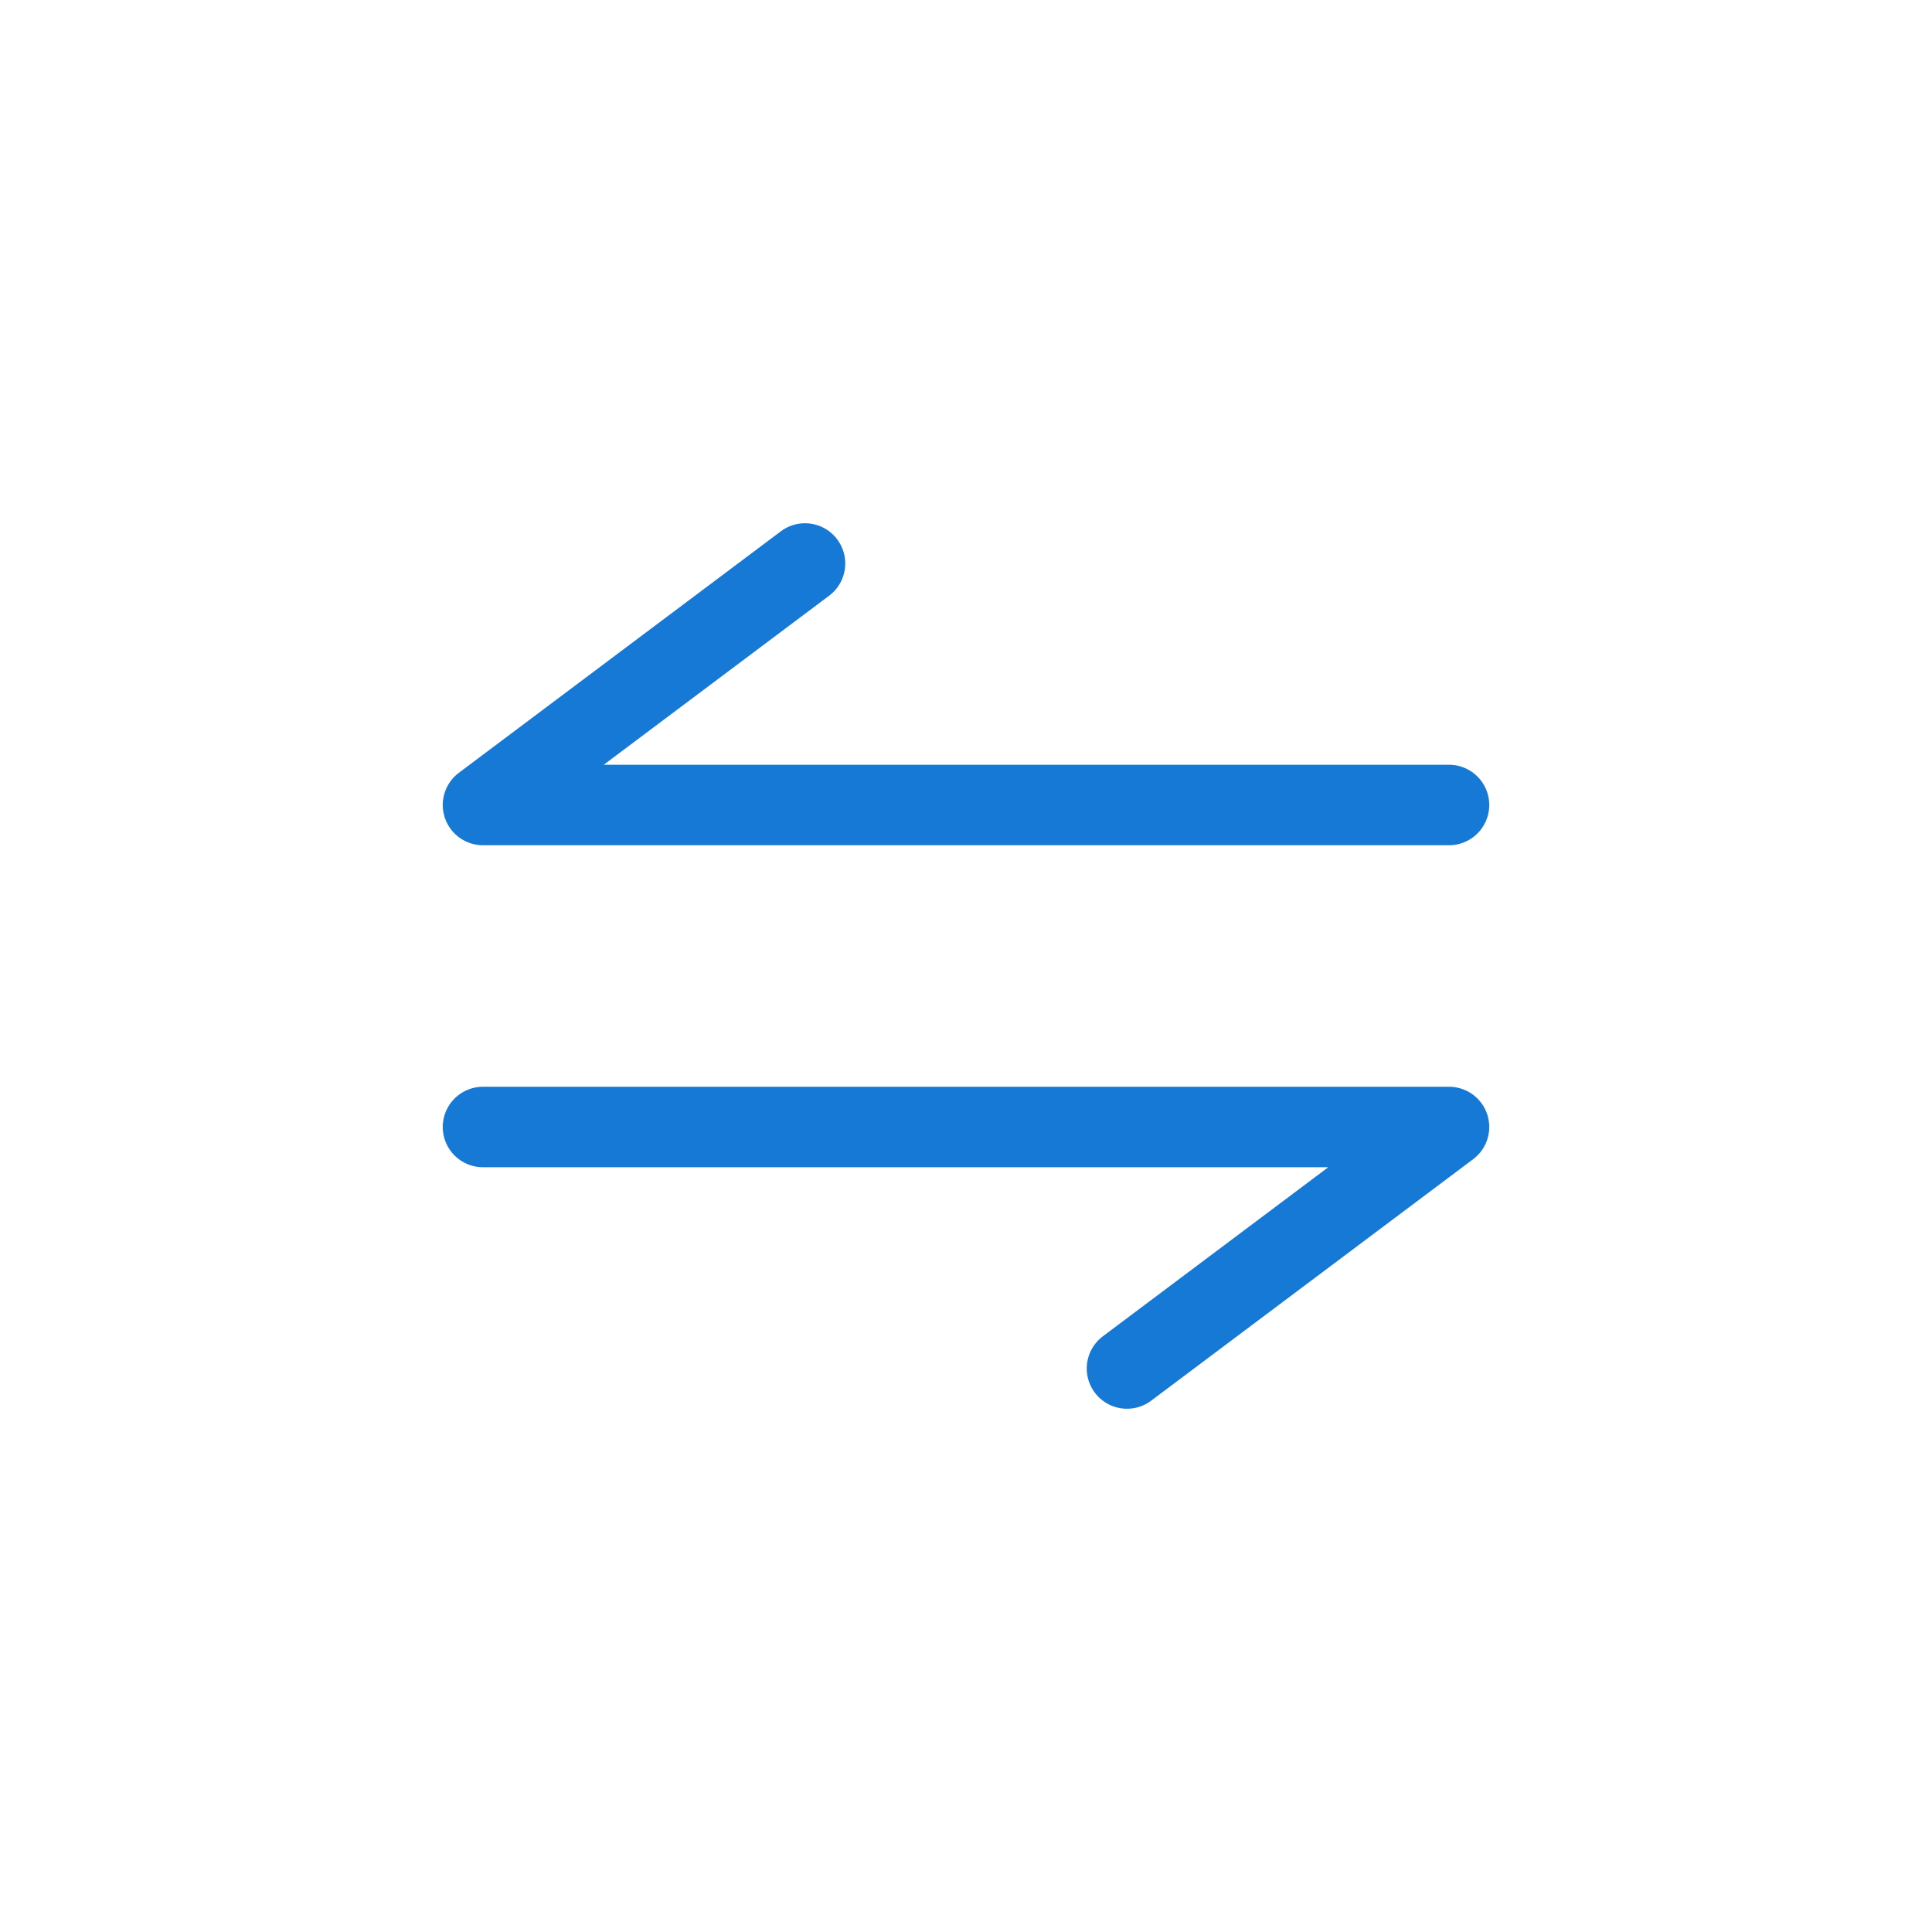
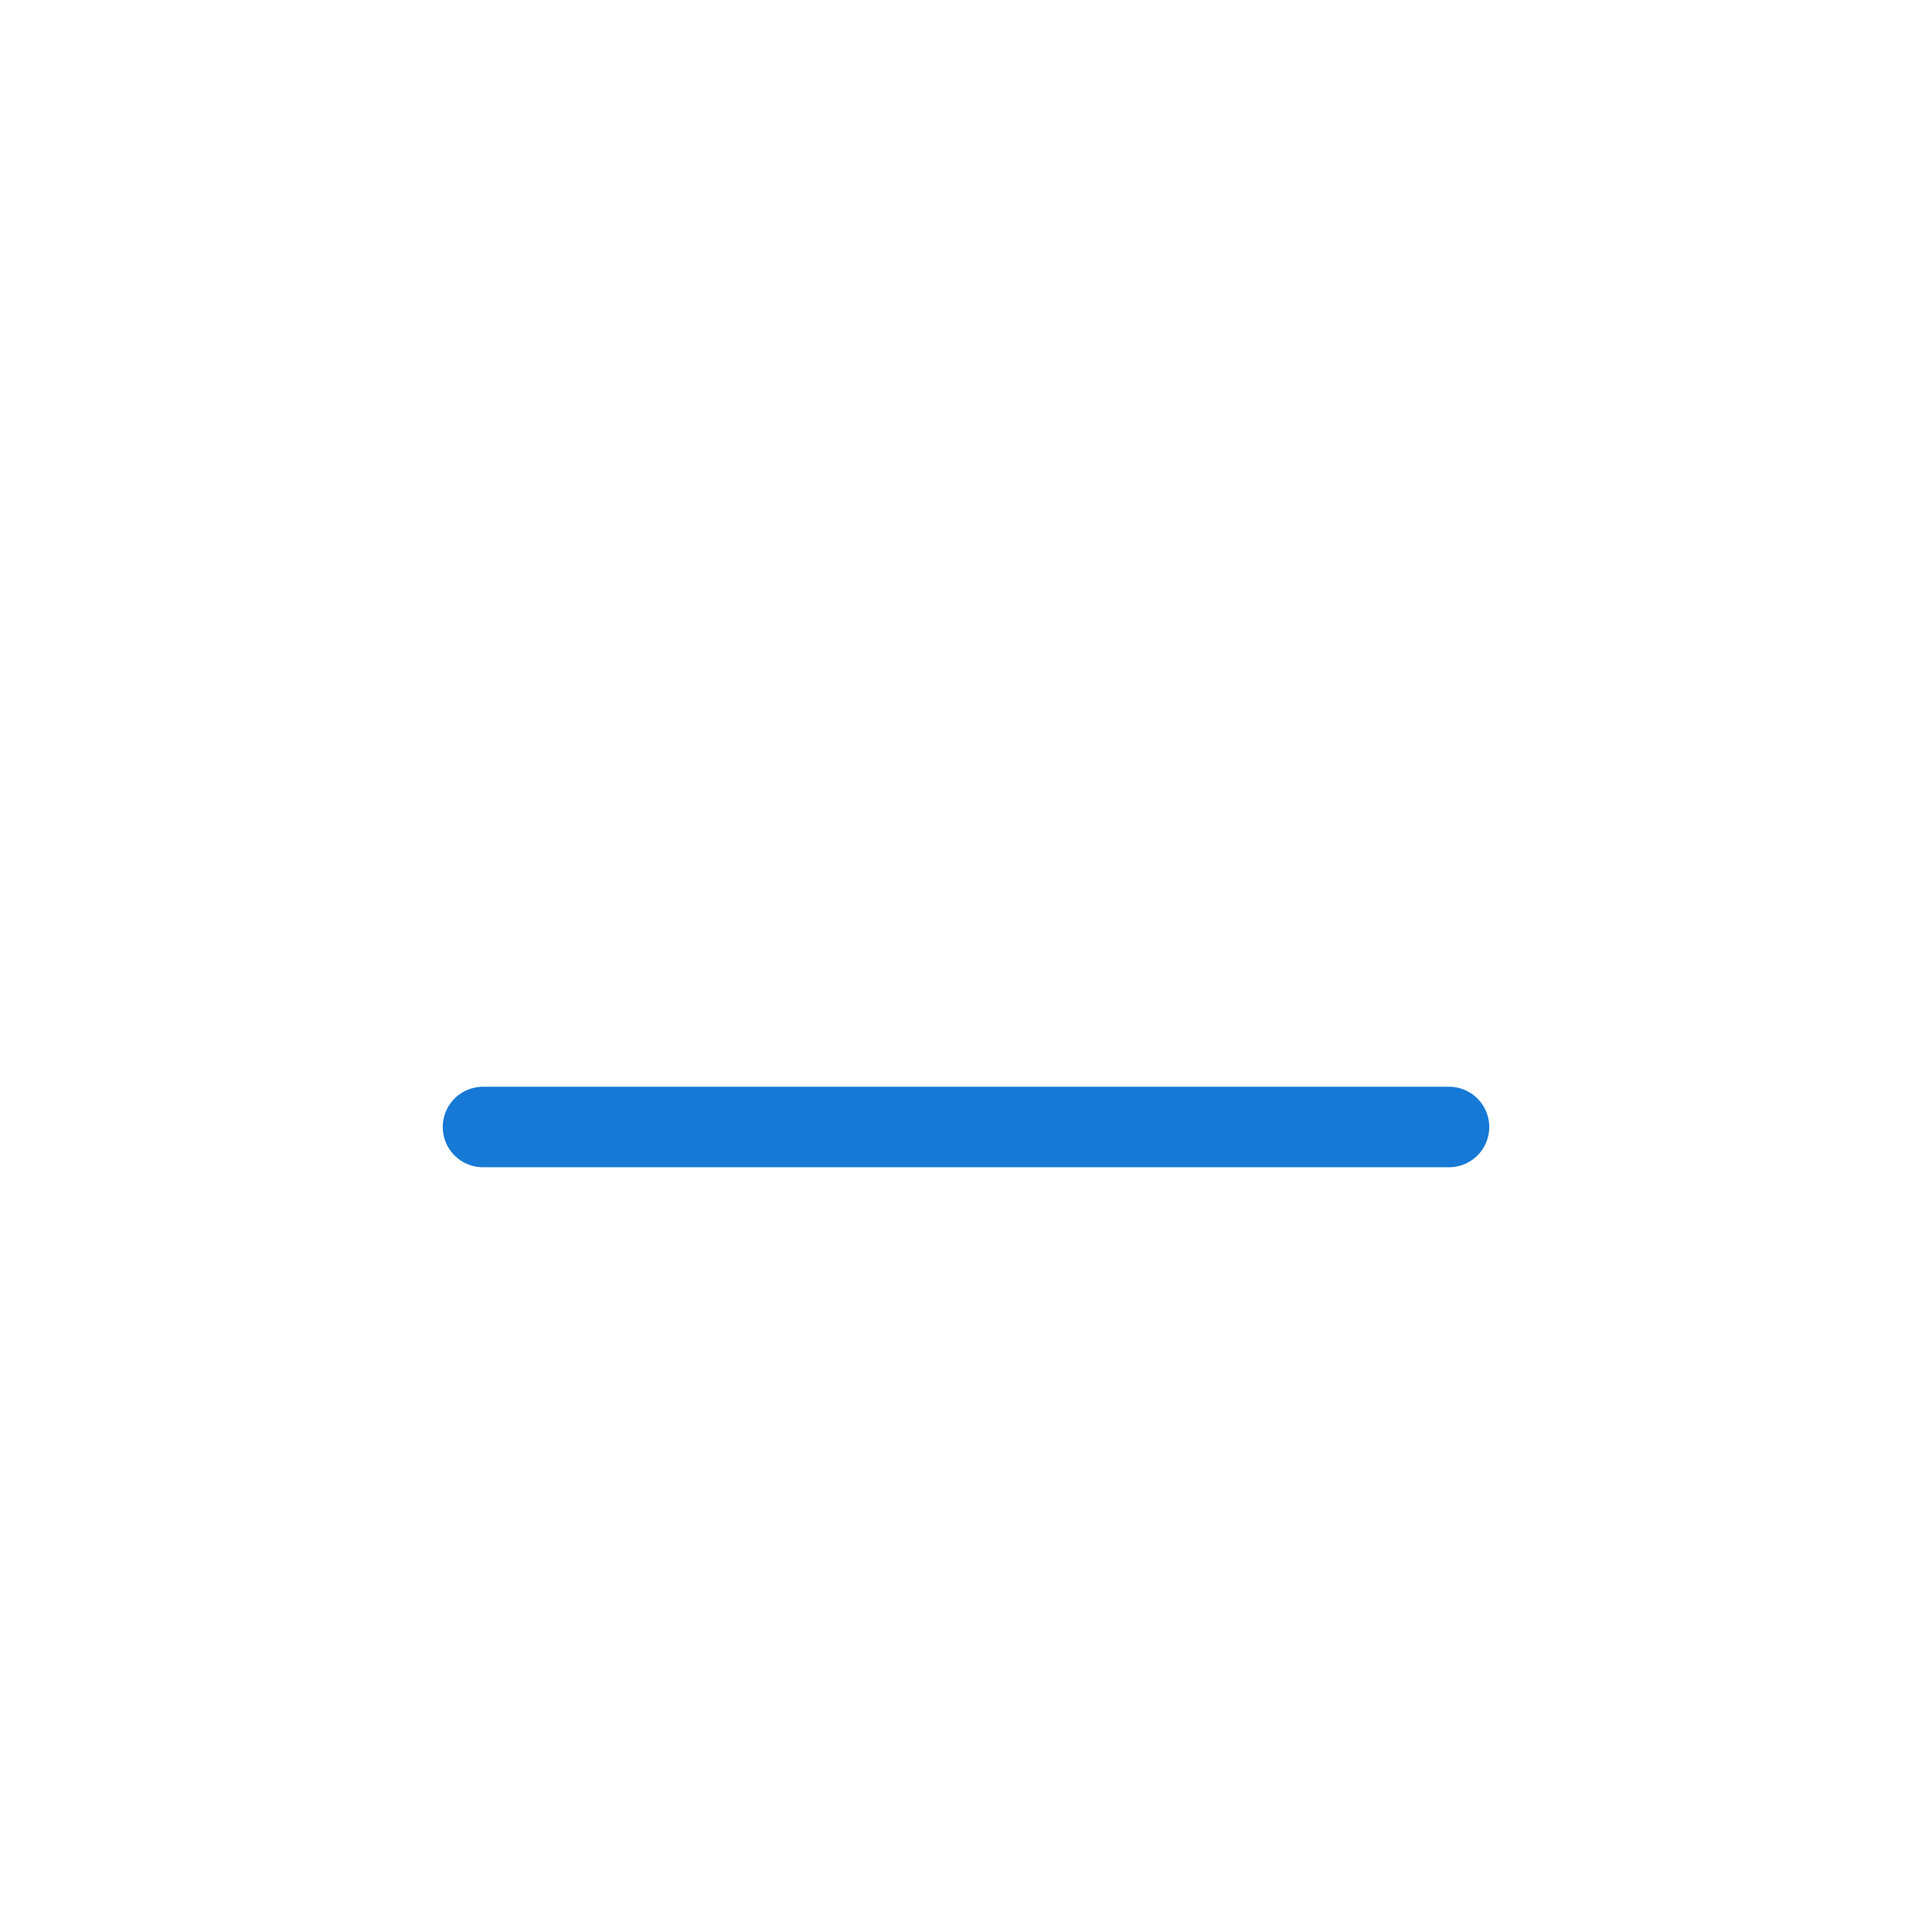
<svg xmlns="http://www.w3.org/2000/svg" width="24" height="24" viewBox="0 0 24 24" fill="none">
-   <path d="M18 10H6L10 7" stroke="#1679D5" stroke-miterlimit="10" stroke-linecap="round" stroke-linejoin="round" />
-   <path d="M6 14H18L14 17" stroke="#1679D5" stroke-miterlimit="10" stroke-linecap="round" stroke-linejoin="round" />
+   <path d="M6 14H18" stroke="#1679D5" stroke-miterlimit="10" stroke-linecap="round" stroke-linejoin="round" />
</svg>